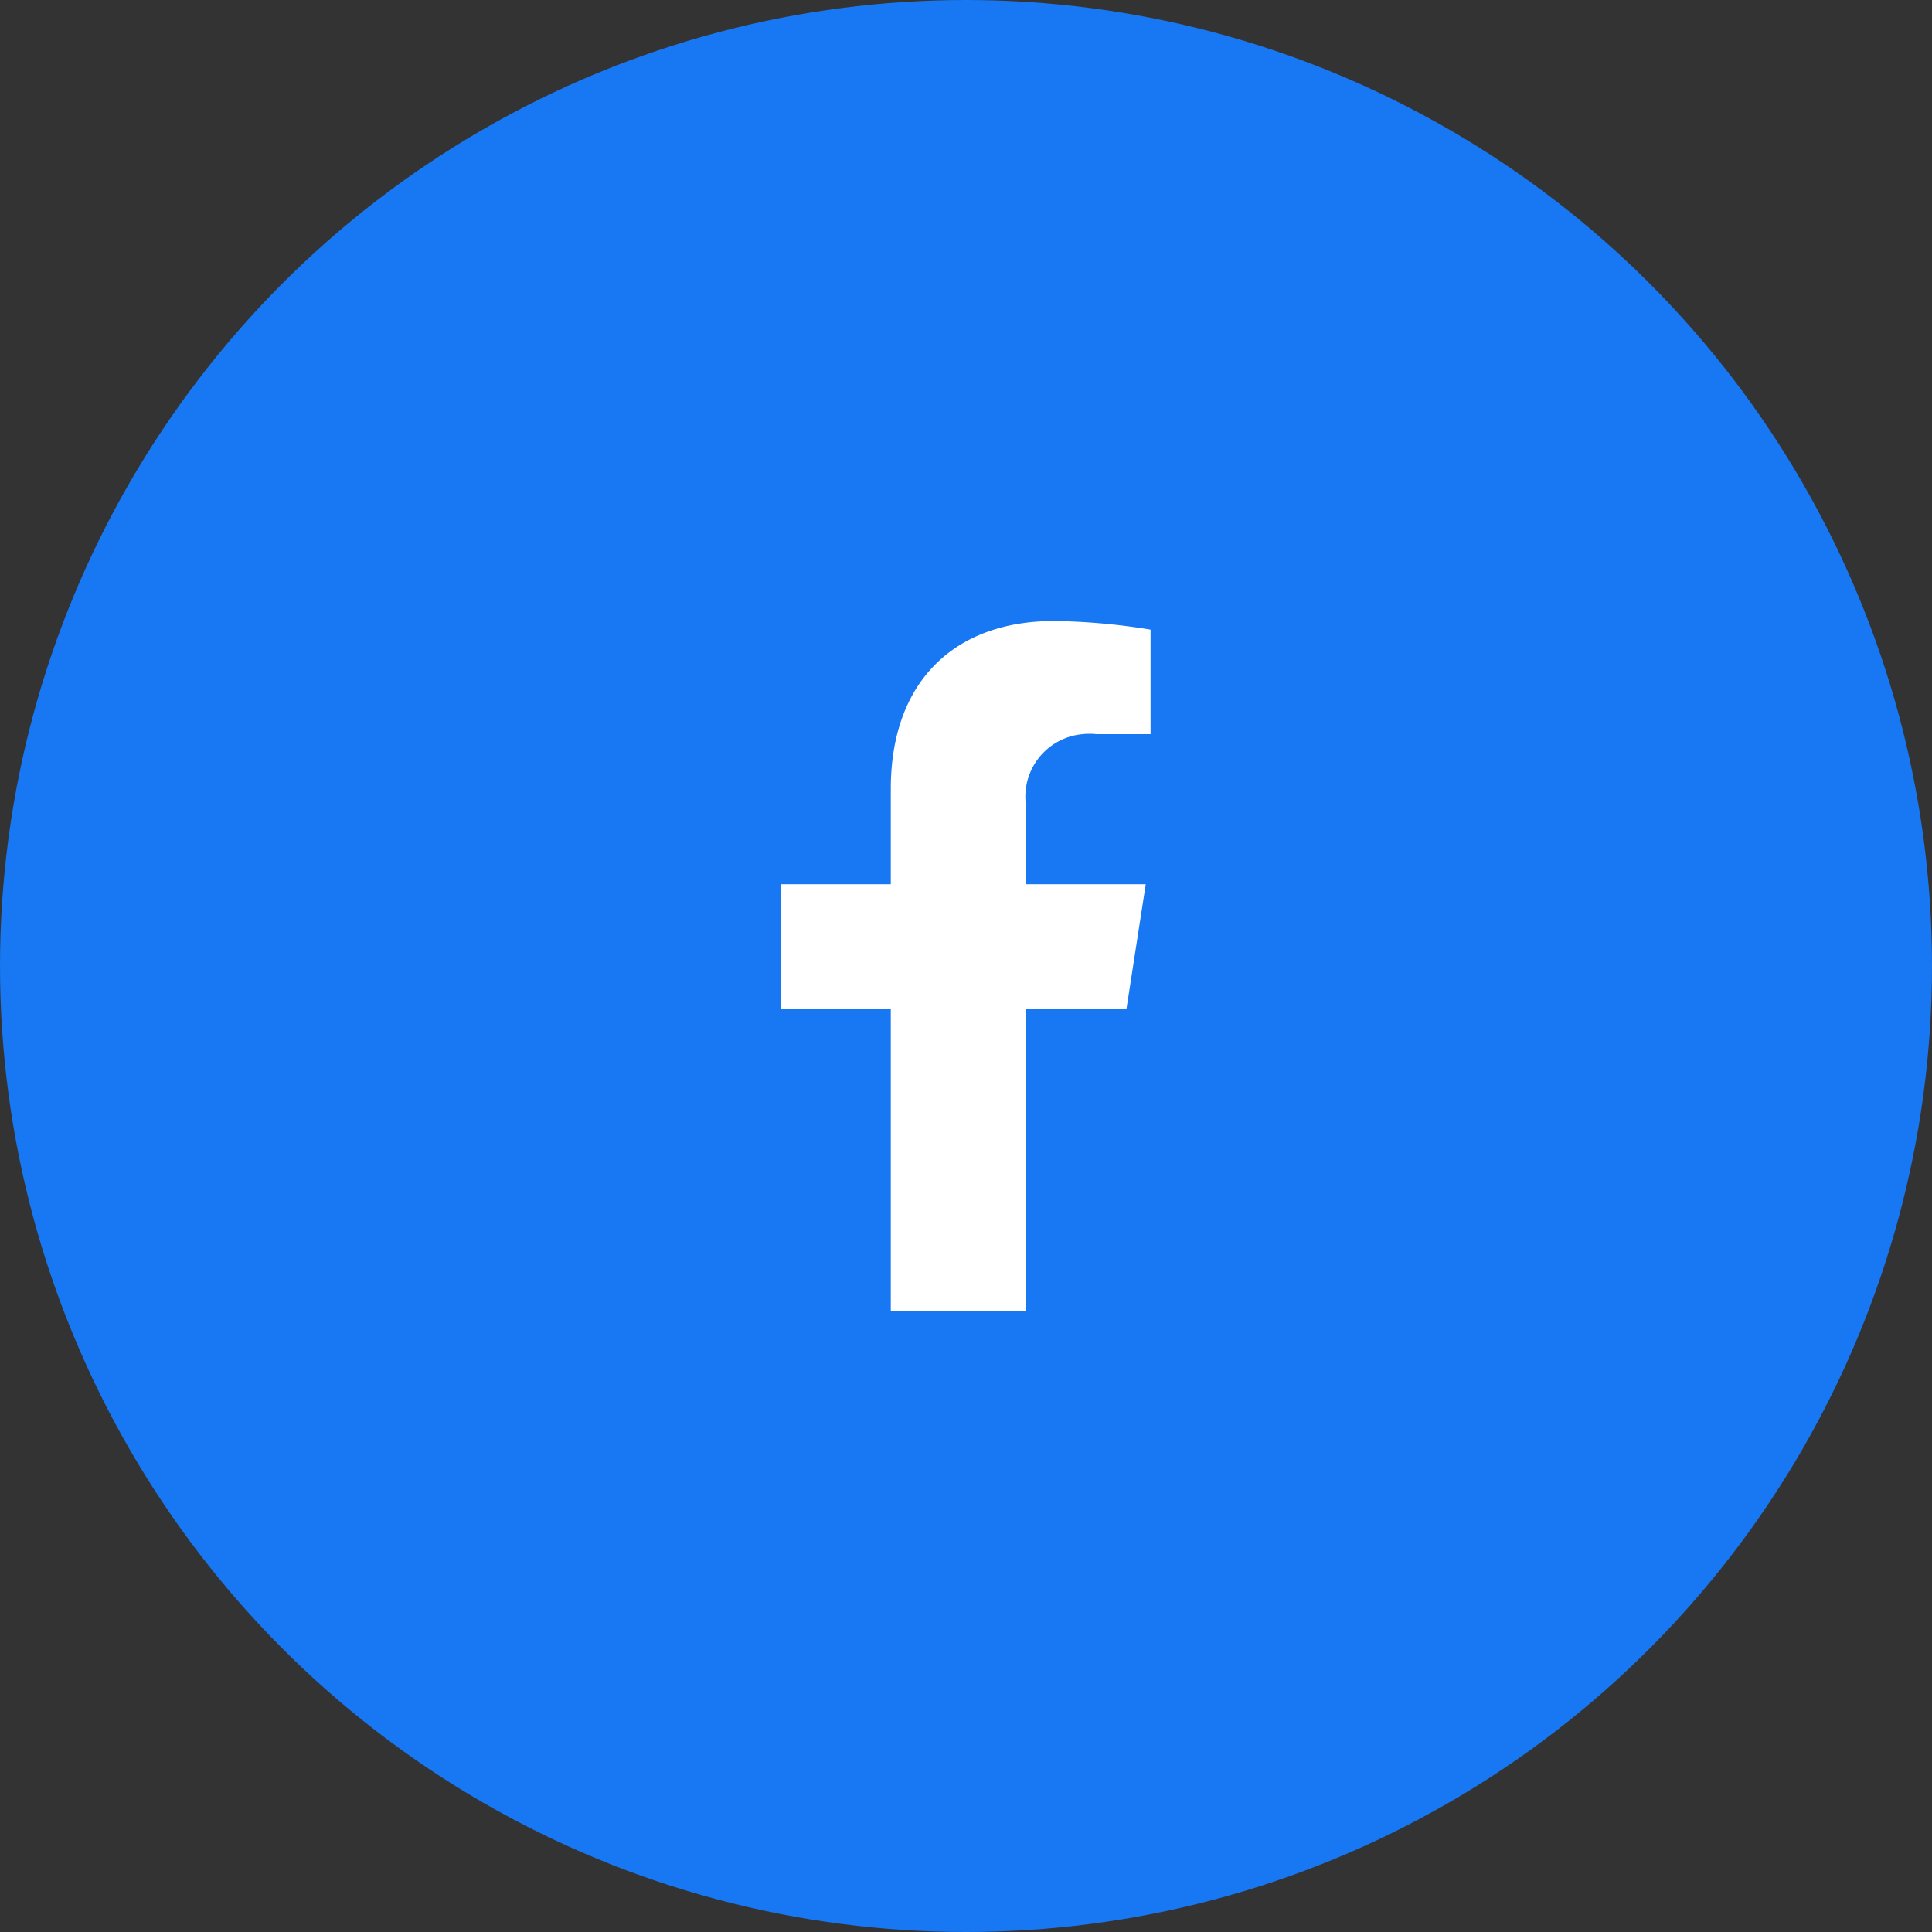
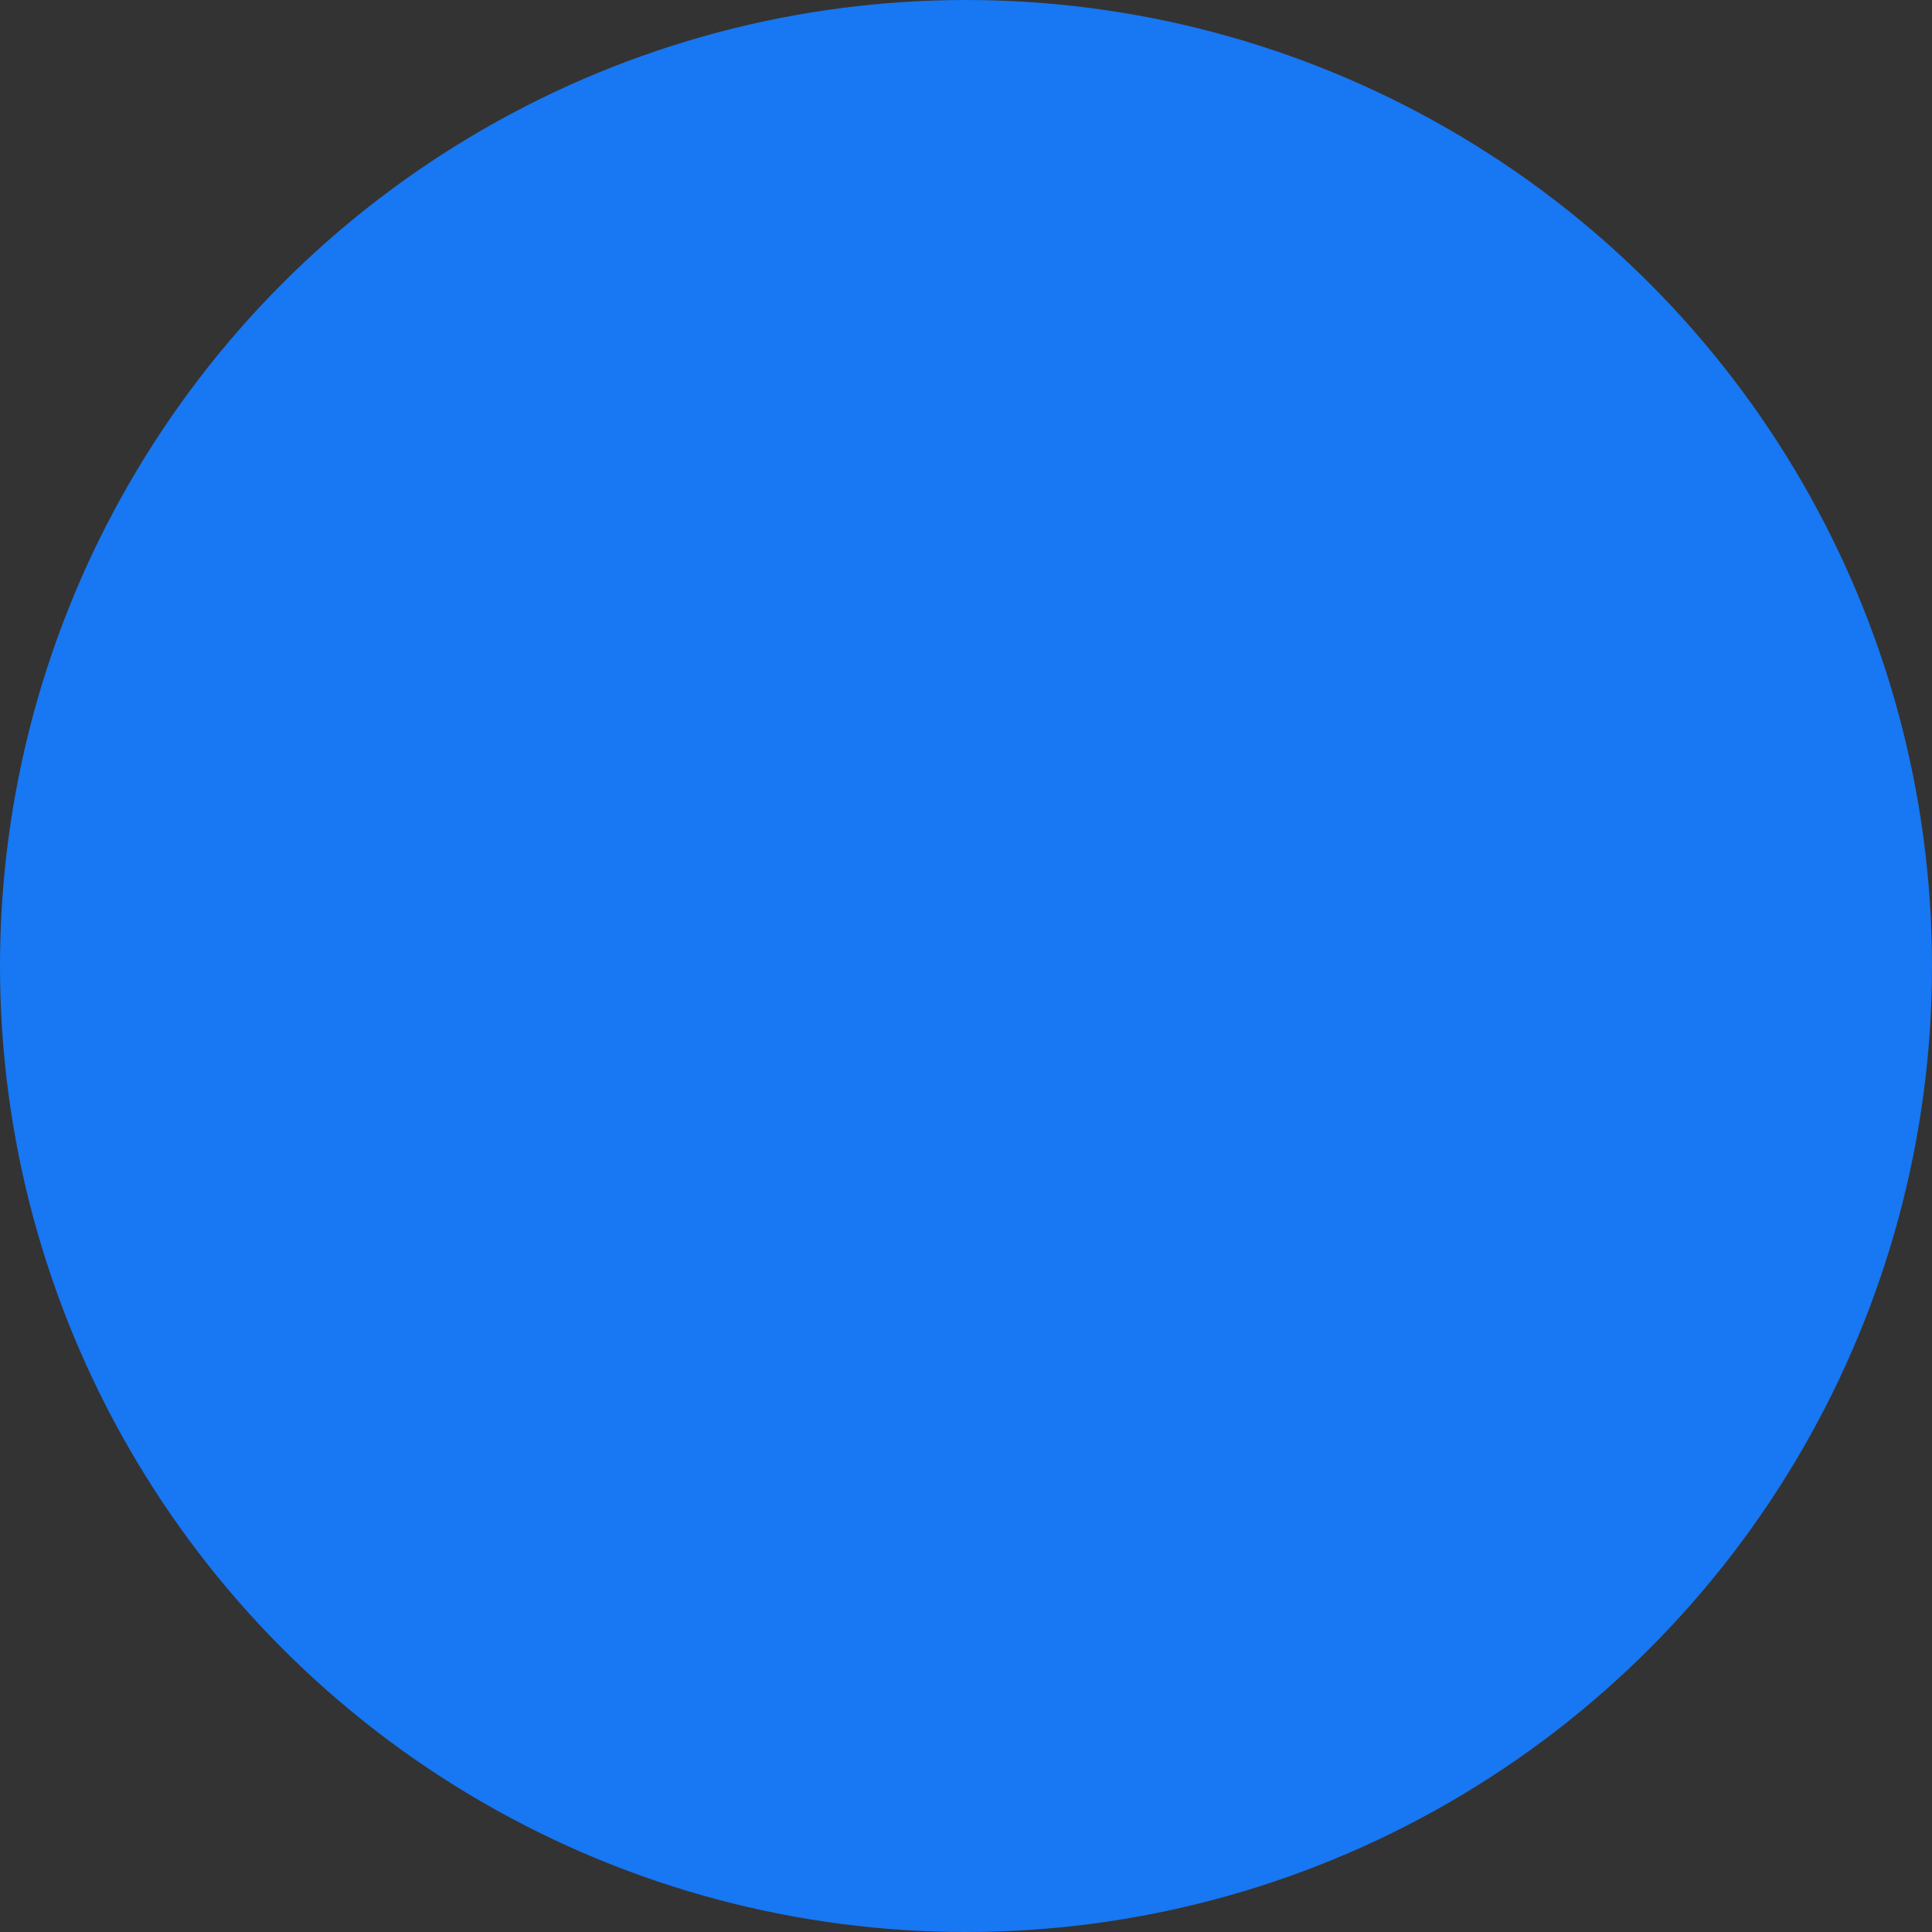
<svg xmlns="http://www.w3.org/2000/svg" viewBox="0 0 56 56">
  <rect x="0" y="0" width="56" height="56" fill="#333333" stroke="none" />
  <circle cx="28" cy="28" r="28" style="fill:#1877f2" />
-   <path d="M32.65,29.25l.56-3.62H29.73V23.28a1.82,1.82,0,0,1,1.65-2,1.8,1.8,0,0,1,.4,0h1.57V18.25a18.68,18.68,0,0,0-2.8-.25c-2.86,0-4.73,1.73-4.73,4.87v2.76H22.64v3.62h3.18V38h3.91V29.25Z" style="fill:#fff" />
</svg>